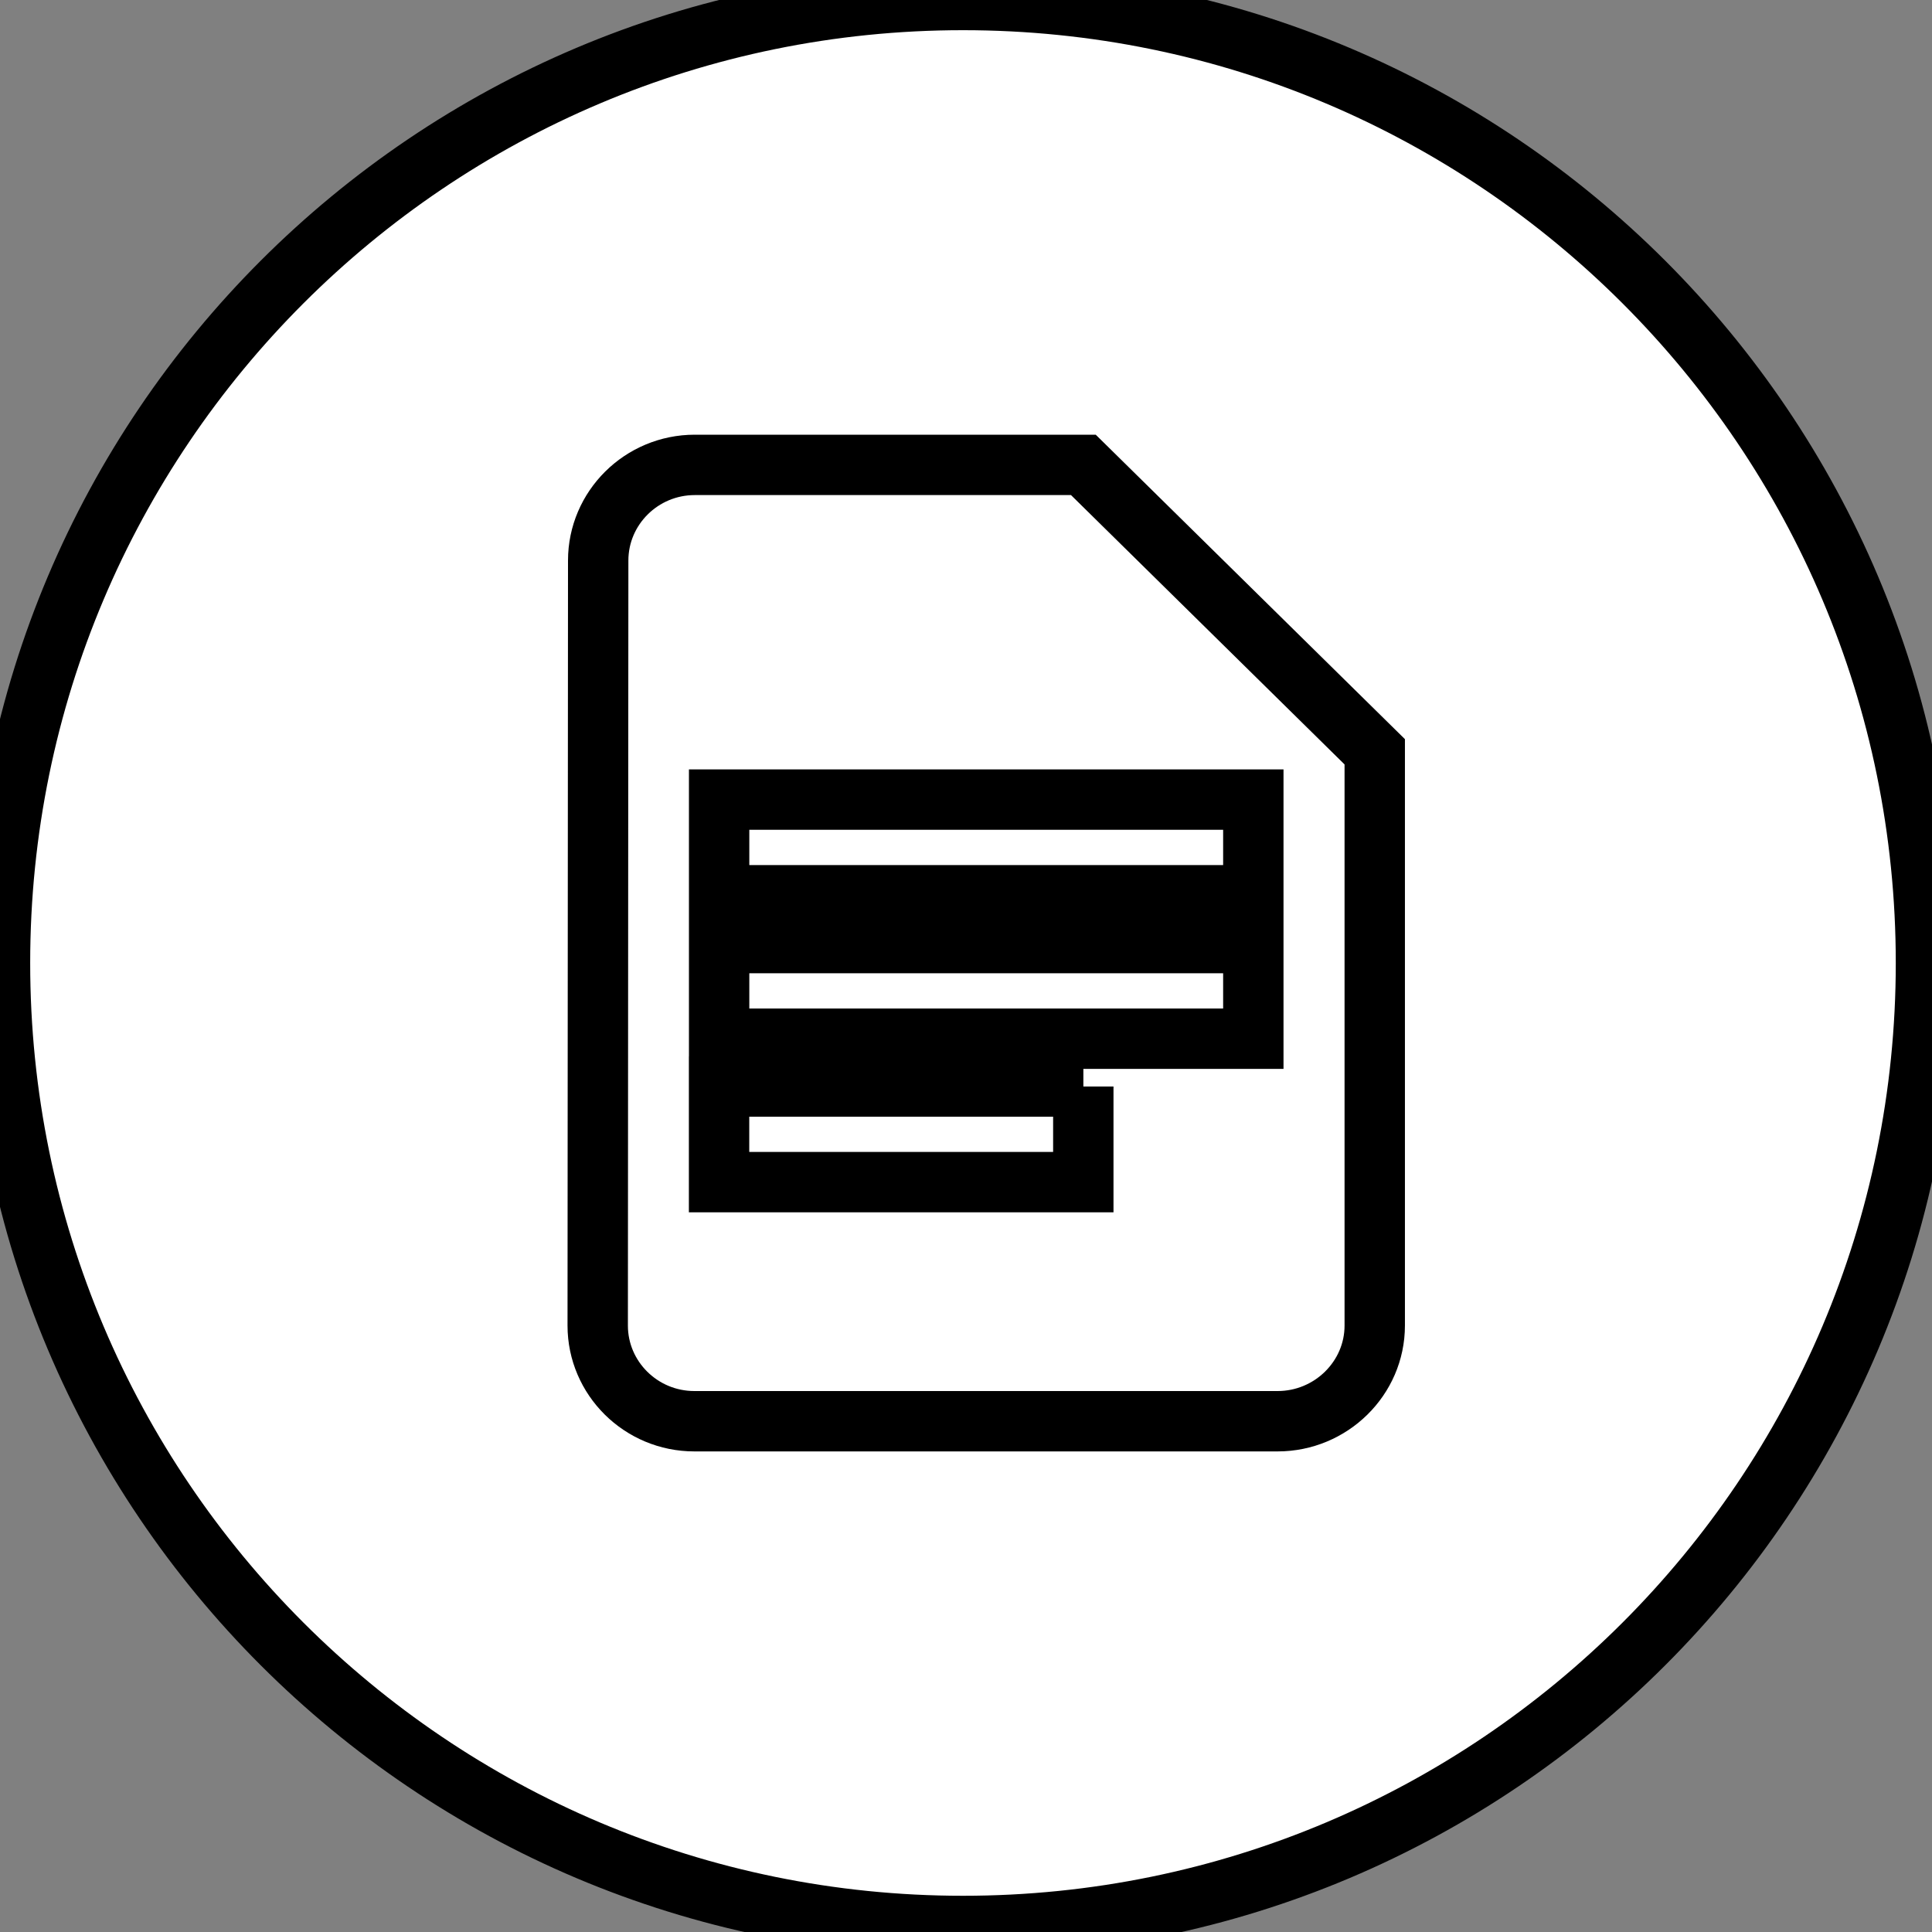
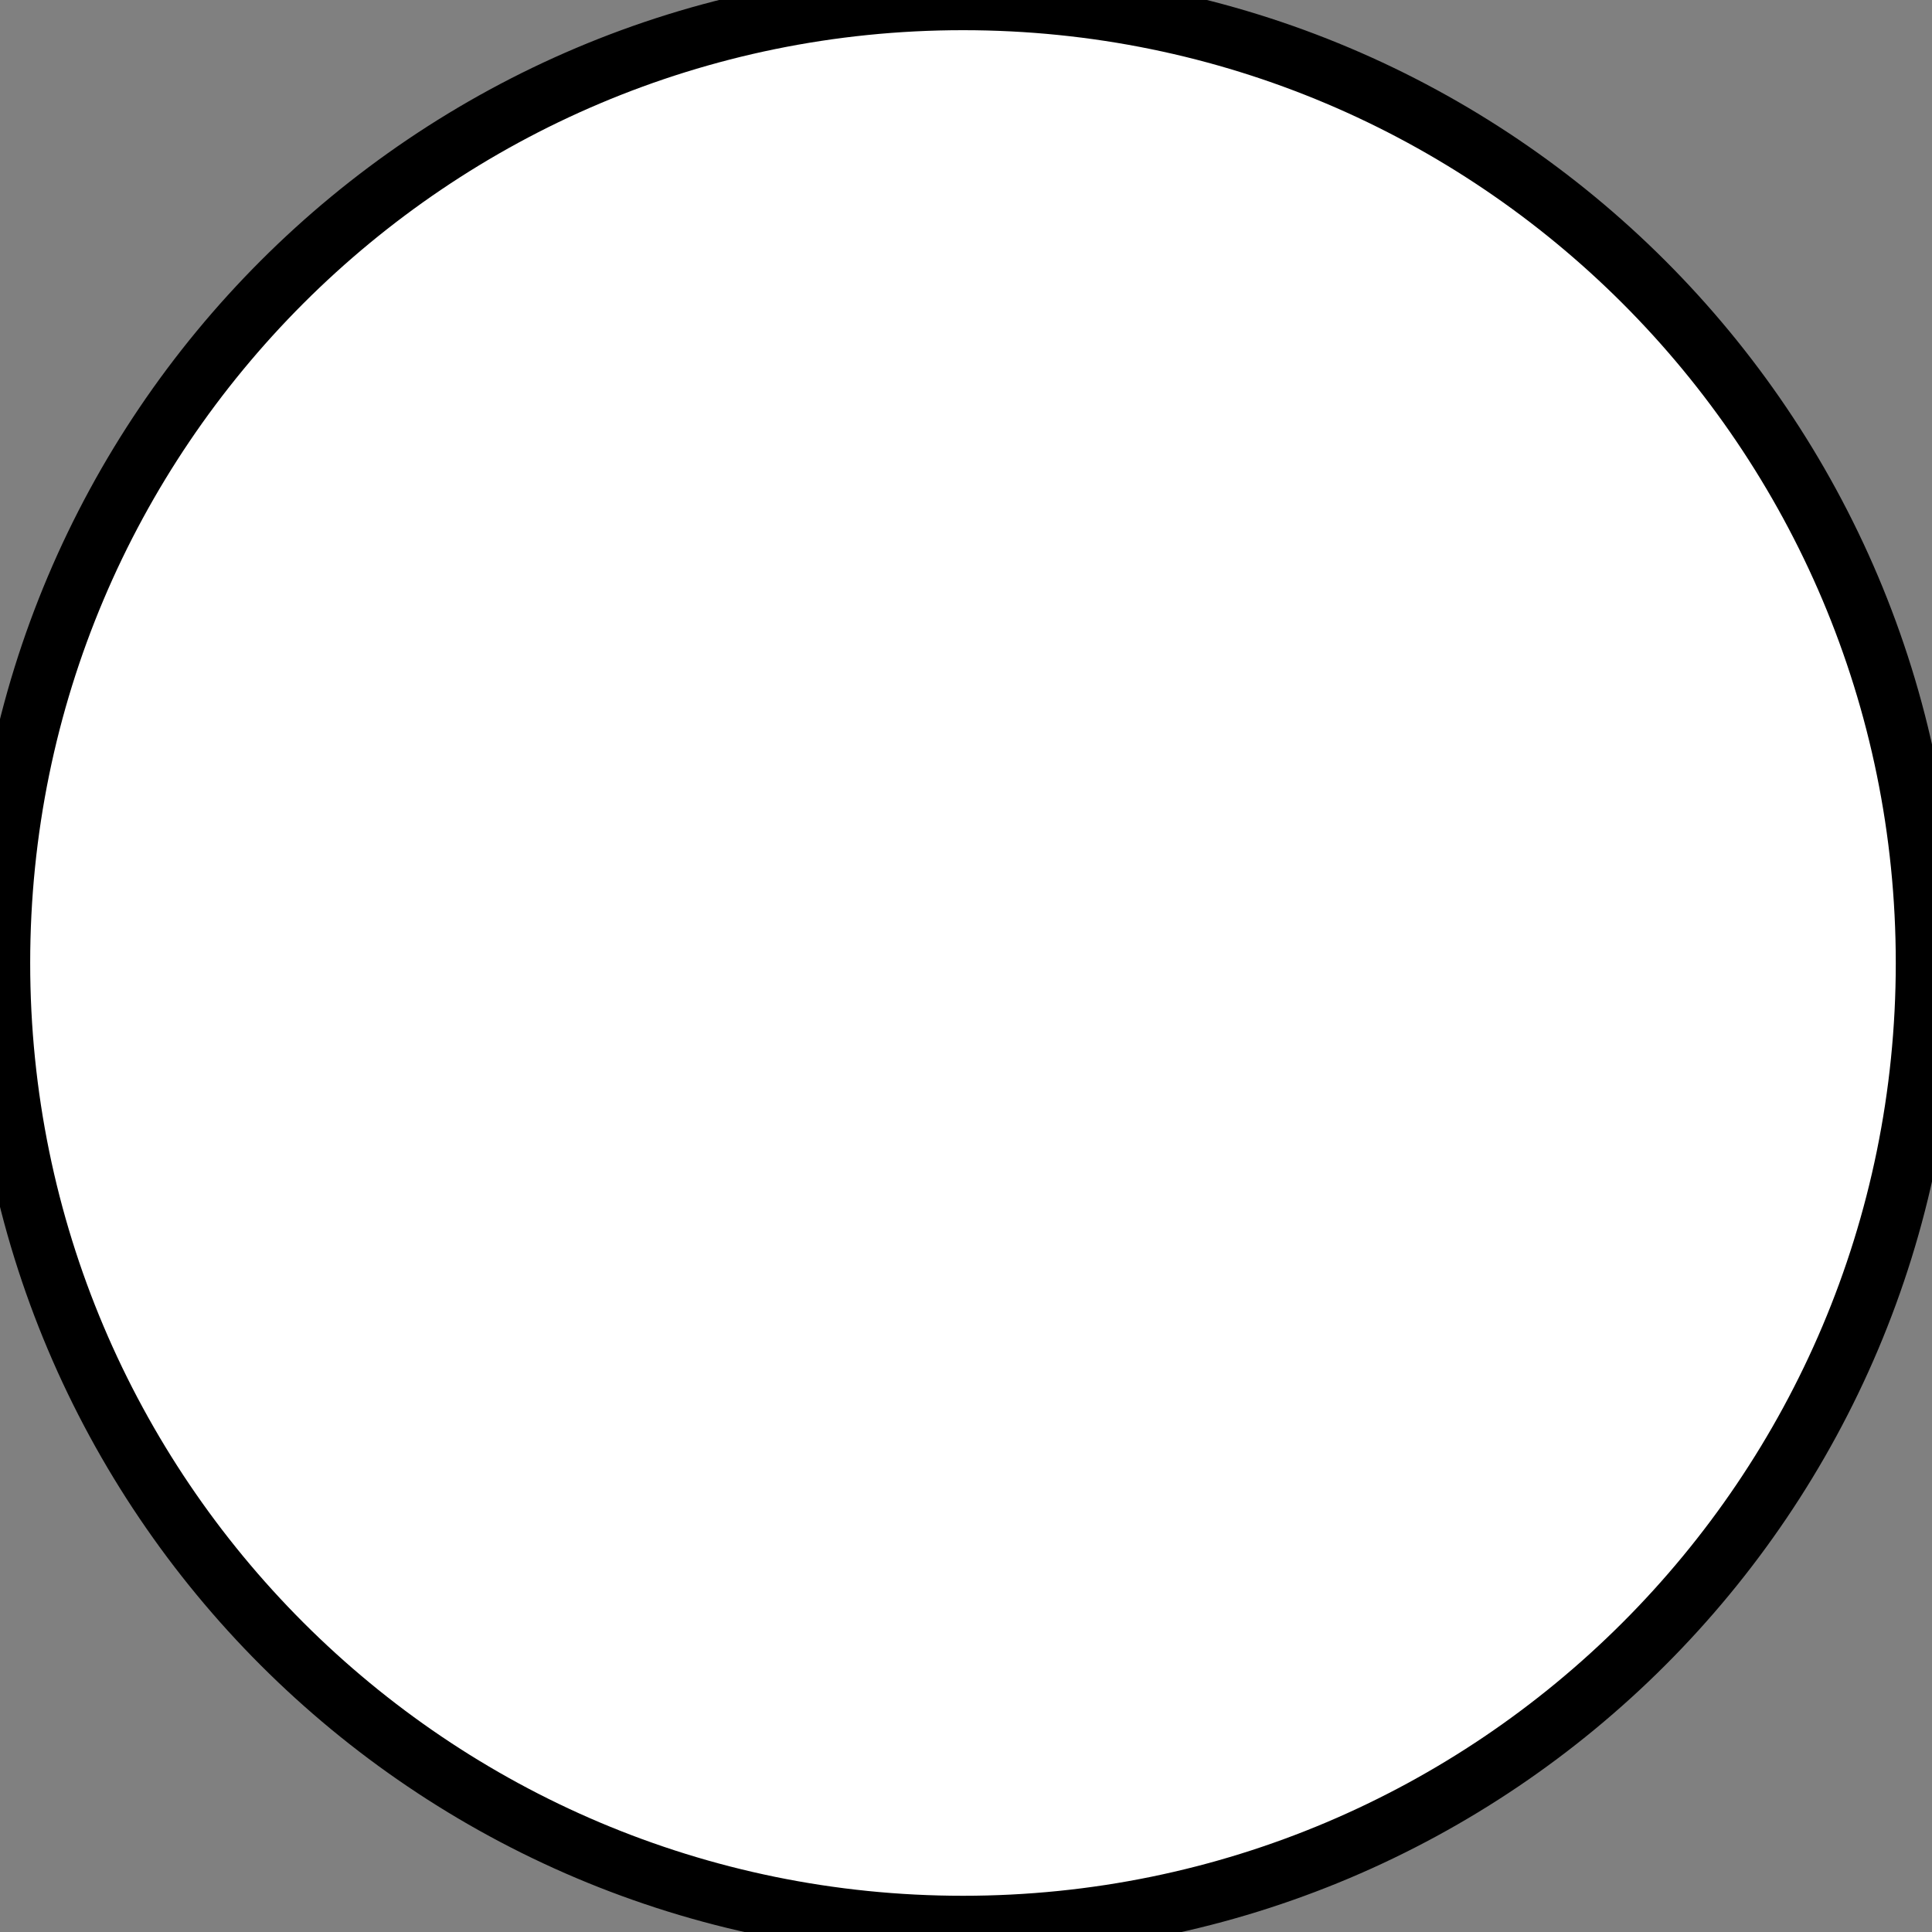
<svg xmlns="http://www.w3.org/2000/svg" width="32" height="32" xml:space="preserve" overflow="hidden">
  <rect width="100%" height="100%" fill="#808080" stroke="none" />
  <g transform="translate(-624 -344)">
-     <path d="M655.9 359.95C655.9 368.759 648.759 375.9 639.95 375.9 631.141 375.9 624 368.759 624 359.95 624 351.141 631.141 344 639.95 344 648.759 344 655.9 351.141 655.9 359.95Z" stroke="#000000" fill="#FFFFFF" fill-rule="evenodd" />
-     <path d="M641.944 351.7 646.77 356.452 646.77 365.956C646.77 366.827 646.046 367.54 645.161 367.54L635.501 367.54C634.616 367.54 633.9 366.827 633.9 365.956L633.908 353.284C633.908 352.413 634.624 351.7 635.508 351.7L641.944 351.7ZM641.944 361.996 635.91 361.996 635.91 363.58 641.943 363.58 641.943 361.996ZM644.759 359.62 635.911 359.62 635.911 361.204 644.759 361.204 644.759 359.62ZM644.759 357.244 635.911 357.244 635.911 358.828 644.759 358.828 644.759 357.244Z" stroke="#000000" fill="#FFFFFF" fill-rule="evenodd" />
+     <path d="M655.9 359.95C655.9 368.759 648.759 375.9 639.95 375.9 631.141 375.9 624 368.759 624 359.95 624 351.141 631.141 344 639.95 344 648.759 344 655.9 351.141 655.9 359.95" stroke="#000000" fill="#FFFFFF" fill-rule="evenodd" />
  </g>
</svg>